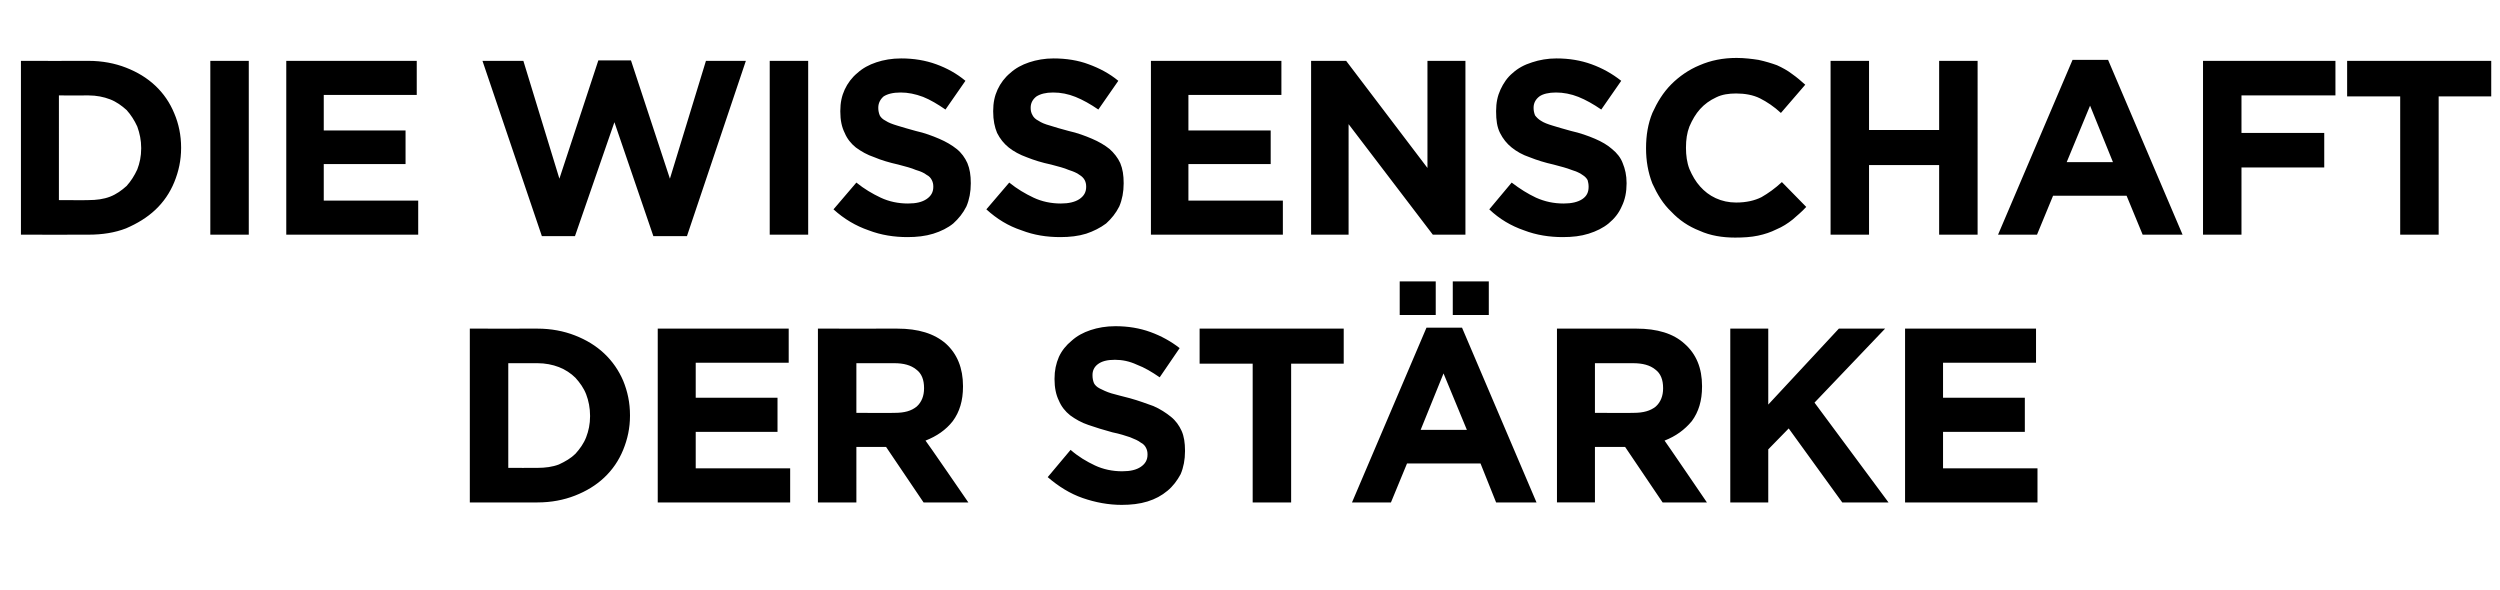
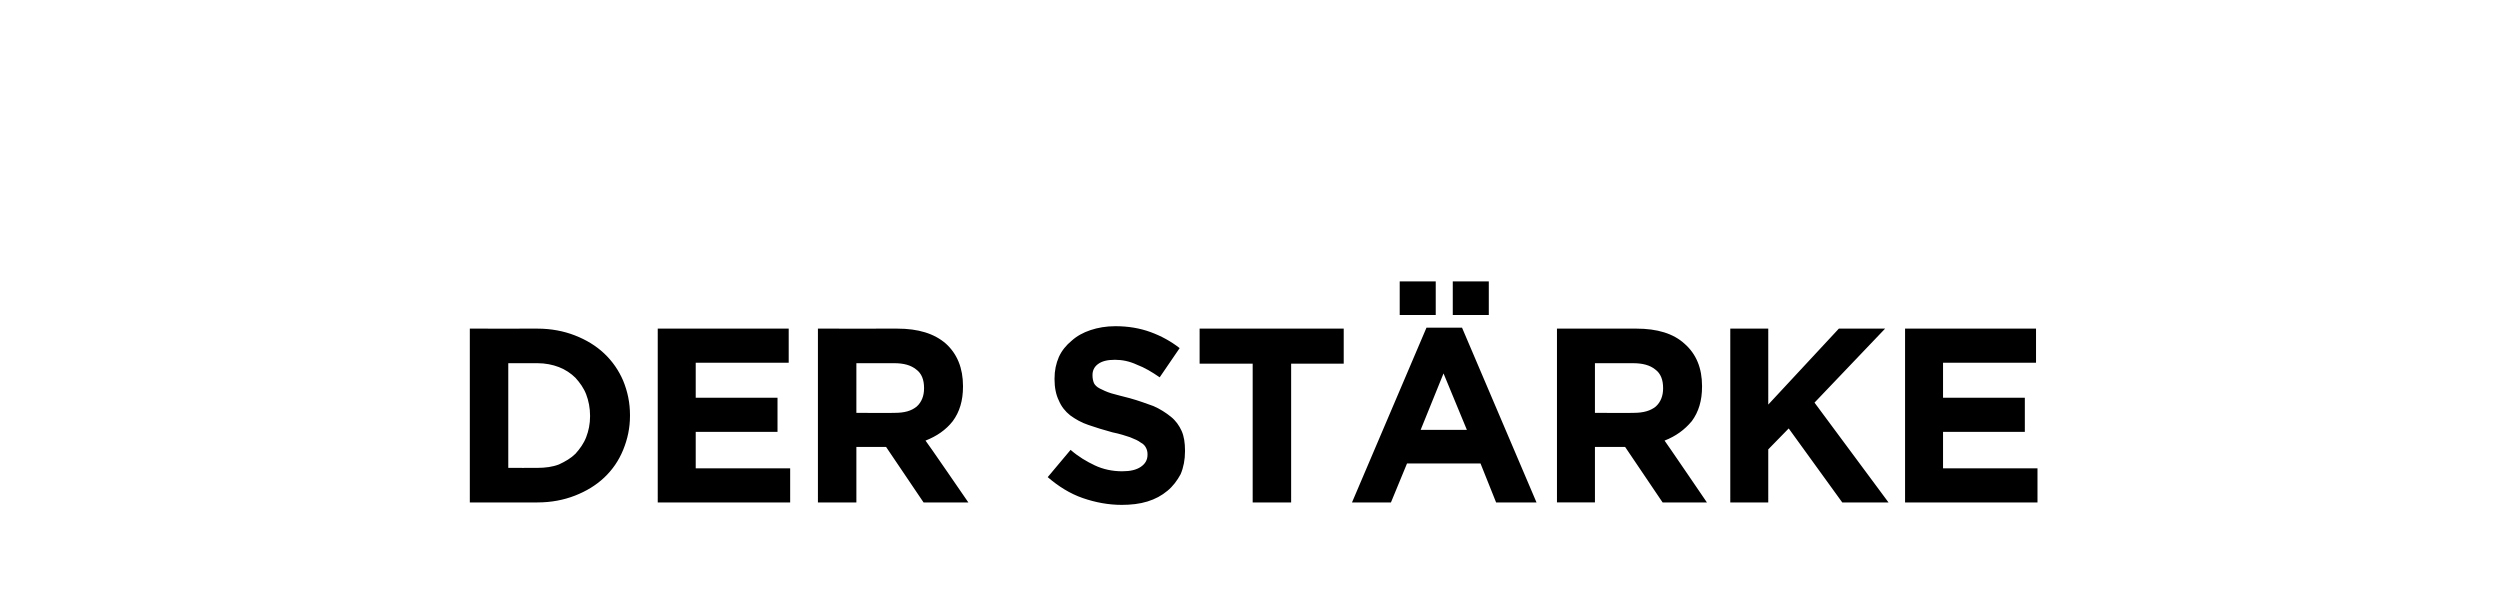
<svg xmlns="http://www.w3.org/2000/svg" version="1.1" width="513.5px" height="121.2px" viewBox="0 -11 513.5 121.2" style="top:-11px">
  <desc>Die Wissenschaft der St rke</desc>
  <defs />
  <g id="Polygon284715">
    <path d="m129.4 74.4v-.1c0-2.6-.5-4.9-1.4-7.1c-.9-2.1-2.2-4-3.9-5.6c-1.7-1.6-3.7-2.8-6-3.7c-2.3-.9-4.9-1.4-7.7-1.4c.03.01-13.9 0-13.9 0v35.7s13.93.01 13.9 0c2.8 0 5.4-.5 7.7-1.4c2.3-.9 4.3-2.1 6-3.7c1.7-1.6 3-3.5 3.9-5.7c.9-2.2 1.4-4.5 1.4-7zm-8.2.1c0 1.6-.3 3-.8 4.3c-.5 1.3-1.3 2.4-2.2 3.4c-.9.9-2.1 1.6-3.4 2.2c-1.3.5-2.8.7-4.4.7c.03.02-6 0-6 0V63.6h6c1.6 0 3.1.3 4.4.8c1.3.5 2.5 1.3 3.4 2.2c.9 1 1.7 2.1 2.2 3.4c.5 1.3.8 2.8.8 4.4v.1zm41.1 17.7v-7h-19.4v-7.5h16.8v-7h-16.8v-7.2H162v-7h-26.9v35.7h27.2zm36.6 0s-8.75-12.74-8.8-12.7c2.3-.9 4.2-2.2 5.6-4c1.4-1.9 2.1-4.2 2.1-7.1v-.1c0-3.7-1.2-6.6-3.5-8.7c-2.4-2.1-5.7-3.1-10-3.1c.03.01-16.3 0-16.3 0v35.7h7.9V80.8h6.1l7.7 11.4h9.2zm-9.1-23.4c0 1.5-.5 2.8-1.5 3.7c-1.1.9-2.5 1.3-4.5 1.3c.02.05-7.9 0-7.9 0V63.6h7.8c1.9 0 3.4.4 4.5 1.3c1.1.8 1.6 2.1 1.6 3.8v.1zm53.6 12.9v-.2c0-1.5-.2-2.9-.7-4c-.5-1.1-1.2-2.1-2.2-2.9c-1-.8-2.2-1.6-3.6-2.2c-1.4-.5-3-1.1-4.8-1.6c-1.5-.4-2.8-.7-3.8-1c-1-.3-1.8-.7-2.4-1c-.6-.3-1-.7-1.2-1.1c-.2-.5-.3-1-.3-1.6v-.1c0-.8.3-1.6 1.1-2.2c.8-.6 1.9-.9 3.5-.9c1.5 0 3 .3 4.5 1c1.6.6 3.1 1.5 4.7 2.6l4.1-6c-1.8-1.4-3.8-2.5-6-3.3c-2.2-.8-4.6-1.2-7.2-1.2c-1.9 0-3.6.3-5.1.8c-1.5.5-2.8 1.2-3.9 2.2c-1.1.9-2 2-2.6 3.3c-.6 1.4-.9 2.8-.9 4.5v.1c0 1.7.3 3.2.9 4.4c.5 1.2 1.3 2.2 2.3 3c1.1.8 2.3 1.5 3.8 2c1.4.5 3.1 1 4.9 1.5c1.5.3 2.7.7 3.6 1c1 .4 1.7.7 2.2 1.1c.6.3.9.7 1.1 1.1c.2.4.3.8.3 1.3v.1c0 1.1-.5 1.9-1.4 2.5c-.9.6-2.1.9-3.8.9c-2 0-3.9-.4-5.6-1.2c-1.7-.8-3.4-1.8-5-3.2l-4.7 5.6c2.2 1.9 4.6 3.4 7.2 4.3c2.6.9 5.3 1.4 8 1.4c1.9 0 3.7-.2 5.3-.7c1.6-.5 2.9-1.2 4.1-2.2c1.1-.9 2-2.1 2.7-3.4c.6-1.4.9-3 .9-4.7zm32.6-18v-7.2h-29.6v7.2h10.9v28.5h7.9V63.7H276zm39.6 28.5l-15.3-35.9H293l-15.3 35.9h8l3.3-8h15.1l3.2 8h8.3zm-14.3-14.9h-9.5l4.7-11.6l4.8 11.6zm4.5-23.6v-6.9h-7.4v6.9h7.4zm-10.9 0v-6.9h-7.4v6.9h7.4zm55.7 38.5s-8.68-12.74-8.7-12.7c2.3-.9 4.1-2.2 5.6-4c1.4-1.9 2.1-4.2 2.1-7.1v-.1c0-3.7-1.2-6.6-3.6-8.7c-2.3-2.1-5.6-3.1-9.9-3.1c.01.01-16.3 0-16.3 0v35.7h7.8V80.8h6.2l7.7 11.4h9.1zm-9-23.4c0 1.5-.5 2.8-1.5 3.7c-1.1.9-2.6 1.3-4.5 1.3c0 .05-8 0-8 0V63.6h7.8c2 0 3.5.4 4.6 1.3c1.1.8 1.6 2.1 1.6 3.8v.1zm46.3 23.4l-15.2-20.5l14.5-15.2h-9.5l-14.5 15.6V56.5h-7.8v35.7h7.8V81.3l4.2-4.3l11 15.2h9.5zm30.6 0v-7h-19.4v-7.5h16.8v-7h-16.8v-7.2h19.1v-7h-26.9v35.7h27.2z" stroke="none" fill="#000" />
  </g>
  <g id="Polygon284714">
-     <path d="m37.2 19.4v-.1c0-2.5-.5-4.9-1.4-7c-.9-2.2-2.2-4.1-3.9-5.7c-1.7-1.6-3.7-2.8-6-3.7c-2.3-.9-4.9-1.4-7.7-1.4c.01.03-13.9 0-13.9 0v35.7s13.91.03 13.9 0c2.8 0 5.4-.4 7.7-1.3c2.3-1 4.3-2.2 6-3.8c1.7-1.6 3-3.5 3.9-5.7c.9-2.2 1.4-4.5 1.4-7zm-8.2.1c0 1.6-.3 3-.8 4.3c-.6 1.3-1.3 2.4-2.2 3.4c-1 .9-2.1 1.7-3.4 2.2c-1.3.5-2.8.7-4.4.7c.01.04-6.1 0-6.1 0V8.6s6.11.02 6.1 0c1.6 0 3.1.3 4.4.8c1.3.5 2.4 1.3 3.4 2.2c.9 1 1.6 2.1 2.2 3.4c.5 1.4.8 2.8.8 4.4v.1zm22.1 17.7V1.5h-7.9v35.7h7.9zm34.8 0v-7H66.5v-7.5h16.8v-6.9H66.5V8.5h19.1v-7H58.8v35.7h27.1zm67.3-35.7H145l-7.4 24.2l-8-24.3h-6.7l-8 24.3l-7.4-24.2h-8.4l12.2 36h6.8l8.1-23.4l8 23.4h6.9l12.1-36zM166 37.2V1.5h-7.9v35.7h7.9zm33.4-10.5v-.1c0-1.6-.2-2.9-.7-4.1c-.5-1.1-1.2-2.1-2.2-2.9c-1-.8-2.2-1.5-3.6-2.1c-1.4-.6-3-1.2-4.8-1.6c-1.5-.4-2.8-.8-3.8-1.1c-1-.3-1.8-.6-2.4-1c-.6-.3-1-.7-1.2-1.1c-.2-.5-.3-1-.3-1.5v-.1c0-.9.4-1.7 1.1-2.3c.8-.5 1.9-.8 3.5-.8c1.5 0 3 .3 4.6.9c1.5.6 3 1.5 4.6 2.6l4.1-5.9c-1.8-1.5-3.8-2.6-6-3.4c-2.2-.8-4.6-1.2-7.2-1.2c-1.9 0-3.6.3-5.1.8c-1.5.5-2.8 1.2-3.9 2.2c-1.1.9-2 2.1-2.6 3.4c-.6 1.3-.9 2.7-.9 4.4v.1c0 1.8.3 3.2.9 4.4c.5 1.2 1.3 2.2 2.3 3c1.1.8 2.3 1.5 3.8 2c1.4.6 3.1 1.1 4.9 1.5c1.5.4 2.7.7 3.6 1.1c1 .3 1.7.6 2.2 1c.6.3.9.7 1.1 1.1c.2.4.3.8.3 1.3v.1c0 1.1-.5 1.9-1.4 2.5c-.9.6-2.1.9-3.8.9c-2 0-3.9-.4-5.6-1.2c-1.7-.8-3.4-1.8-5-3.1l-4.7 5.5c2.2 2 4.6 3.4 7.2 4.3c2.6 1 5.3 1.4 8 1.4c1.9 0 3.7-.2 5.3-.7c1.6-.5 3-1.2 4.1-2.1c1.1-1 2-2.1 2.7-3.5c.6-1.4.9-3 .9-4.7zm31.4 0v-.1c0-1.6-.2-2.9-.7-4.1c-.5-1.1-1.3-2.1-2.2-2.9c-1-.8-2.2-1.5-3.6-2.1c-1.4-.6-3-1.2-4.8-1.6c-1.6-.4-2.8-.8-3.8-1.1c-1.1-.3-1.8-.6-2.4-1c-.6-.3-1-.7-1.2-1.1c-.3-.5-.4-1-.4-1.5v-.1c0-.9.4-1.7 1.2-2.3c.8-.5 1.9-.8 3.4-.8c1.6 0 3.1.3 4.6.9c1.5.6 3.1 1.5 4.7 2.6l4.1-5.9c-1.8-1.5-3.9-2.6-6.1-3.4c-2.1-.8-4.6-1.2-7.2-1.2c-1.8 0-3.5.3-5 .8c-1.5.5-2.8 1.2-3.9 2.2c-1.1.9-2 2.1-2.6 3.4c-.6 1.3-.9 2.7-.9 4.4v.1c0 1.8.3 3.2.8 4.4c.6 1.2 1.4 2.2 2.4 3c1 .8 2.3 1.5 3.7 2c1.5.6 3.1 1.1 5 1.5c1.5.4 2.7.7 3.6 1.1c.9.3 1.7.6 2.2 1c.5.3.9.7 1.1 1.1c.2.4.3.8.3 1.3v.1c0 1.1-.5 1.9-1.4 2.5c-.9.6-2.2.9-3.8.9c-2 0-3.9-.4-5.6-1.2c-1.7-.8-3.4-1.8-5-3.1l-4.7 5.5c2.2 2 4.5 3.4 7.2 4.3c2.6 1 5.2 1.4 8 1.4c1.9 0 3.7-.2 5.3-.7c1.5-.5 2.9-1.2 4.1-2.1c1.1-1 2-2.1 2.7-3.5c.6-1.4.9-3 .9-4.7zm32.7 10.5v-7h-19.4v-7.5H261v-6.9h-16.9V8.5h19.1v-7h-26.8v35.7h27.1zm37.5 0V1.5h-7.8v22l-16.7-22h-7.2v35.7h7.7V14.5l17.3 22.7h6.7zm33.1-10.5v-.1c0-1.6-.3-2.9-.8-4.1c-.4-1.1-1.2-2.1-2.2-2.9c-.9-.8-2.1-1.5-3.5-2.1c-1.4-.6-3.1-1.2-4.9-1.6c-1.5-.4-2.8-.8-3.8-1.1c-1-.3-1.8-.6-2.4-1c-.5-.3-.9-.7-1.2-1.1c-.2-.5-.3-1-.3-1.5v-.1c0-.9.4-1.7 1.2-2.3c.7-.5 1.9-.8 3.4-.8c1.5 0 3.1.3 4.6.9c1.5.6 3.1 1.5 4.7 2.6l4.1-5.9c-1.9-1.5-3.9-2.6-6.1-3.4c-2.2-.8-4.6-1.2-7.2-1.2c-1.8 0-3.5.3-5 .8c-1.6.5-2.9 1.2-4 2.2c-1.1.9-1.9 2.1-2.5 3.4c-.6 1.3-.9 2.7-.9 4.4v.1c0 1.8.2 3.2.8 4.4c.6 1.2 1.4 2.2 2.4 3c1 .8 2.2 1.5 3.7 2c1.5.6 3.1 1.1 4.9 1.5c1.5.4 2.7.7 3.7 1.1c.9.3 1.7.6 2.2 1c.5.3.9.7 1.1 1.1c.1.4.2.8.2 1.3v.1c0 1.1-.4 1.9-1.3 2.5c-.9.6-2.2.9-3.8.9c-2.1 0-3.9-.4-5.7-1.2c-1.7-.8-3.3-1.8-5-3.1l-4.6 5.5c2.1 2 4.5 3.4 7.1 4.3c2.6 1 5.3 1.4 8 1.4c2 0 3.7-.2 5.3-.7c1.6-.5 3-1.2 4.1-2.1c1.2-1 2.1-2.1 2.7-3.5c.7-1.4 1-3 1-4.7zm36.9 4.8l-5-5.1c-1.4 1.3-2.8 2.3-4.2 3.1c-1.4.7-3.1 1.1-5.2 1.1c-1.5 0-2.9-.3-4.2-.9c-1.3-.6-2.3-1.4-3.2-2.4c-.9-1-1.6-2.2-2.2-3.6c-.5-1.3-.7-2.8-.7-4.3v-.1c0-1.6.2-3 .7-4.3c.6-1.4 1.3-2.6 2.2-3.6c.9-1 2-1.8 3.3-2.4c1.2-.6 2.6-.8 4.1-.8c1.8 0 3.5.3 4.9 1c1.4.7 2.9 1.7 4.3 3l5-5.8c-.9-.8-1.7-1.5-2.7-2.2c-.9-.7-2-1.3-3.1-1.8c-1.1-.4-2.4-.8-3.8-1.1c-1.3-.2-2.9-.4-4.5-.4c-2.8 0-5.3.5-7.6 1.5c-2.2.9-4.2 2.3-5.8 3.9c-1.7 1.7-2.9 3.7-3.9 5.9c-.9 2.2-1.3 4.6-1.3 7.2v.1c0 2.5.4 4.9 1.3 7.2c1 2.2 2.2 4.2 3.9 5.8c1.6 1.7 3.5 3 5.8 3.9c2.2 1 4.7 1.4 7.3 1.4c1.7 0 3.3-.1 4.7-.4c1.4-.3 2.6-.7 3.8-1.3c1.2-.5 2.3-1.2 3.3-2c.9-.8 1.9-1.6 2.8-2.6zm35.2 5.7V1.5h-7.9v14.2h-14.4V1.5H376v35.7h7.9V22.9h14.4v14.3h7.9zm42.1 0L433 1.3h-7.3l-15.3 35.9h8l3.3-8h15.1l3.3 8h8.2zM434 22.3h-9.5l4.8-11.6l4.7 11.6zm45.7-13.7V1.5h-27.2v35.7h7.9V23.4h17v-7.1h-17V8.6h19.3zm32 .2V1.5h-29.6v7.3H493v28.4h7.9V8.8h10.8z" stroke="none" fill="#000" />
-   </g>
+     </g>
</svg>